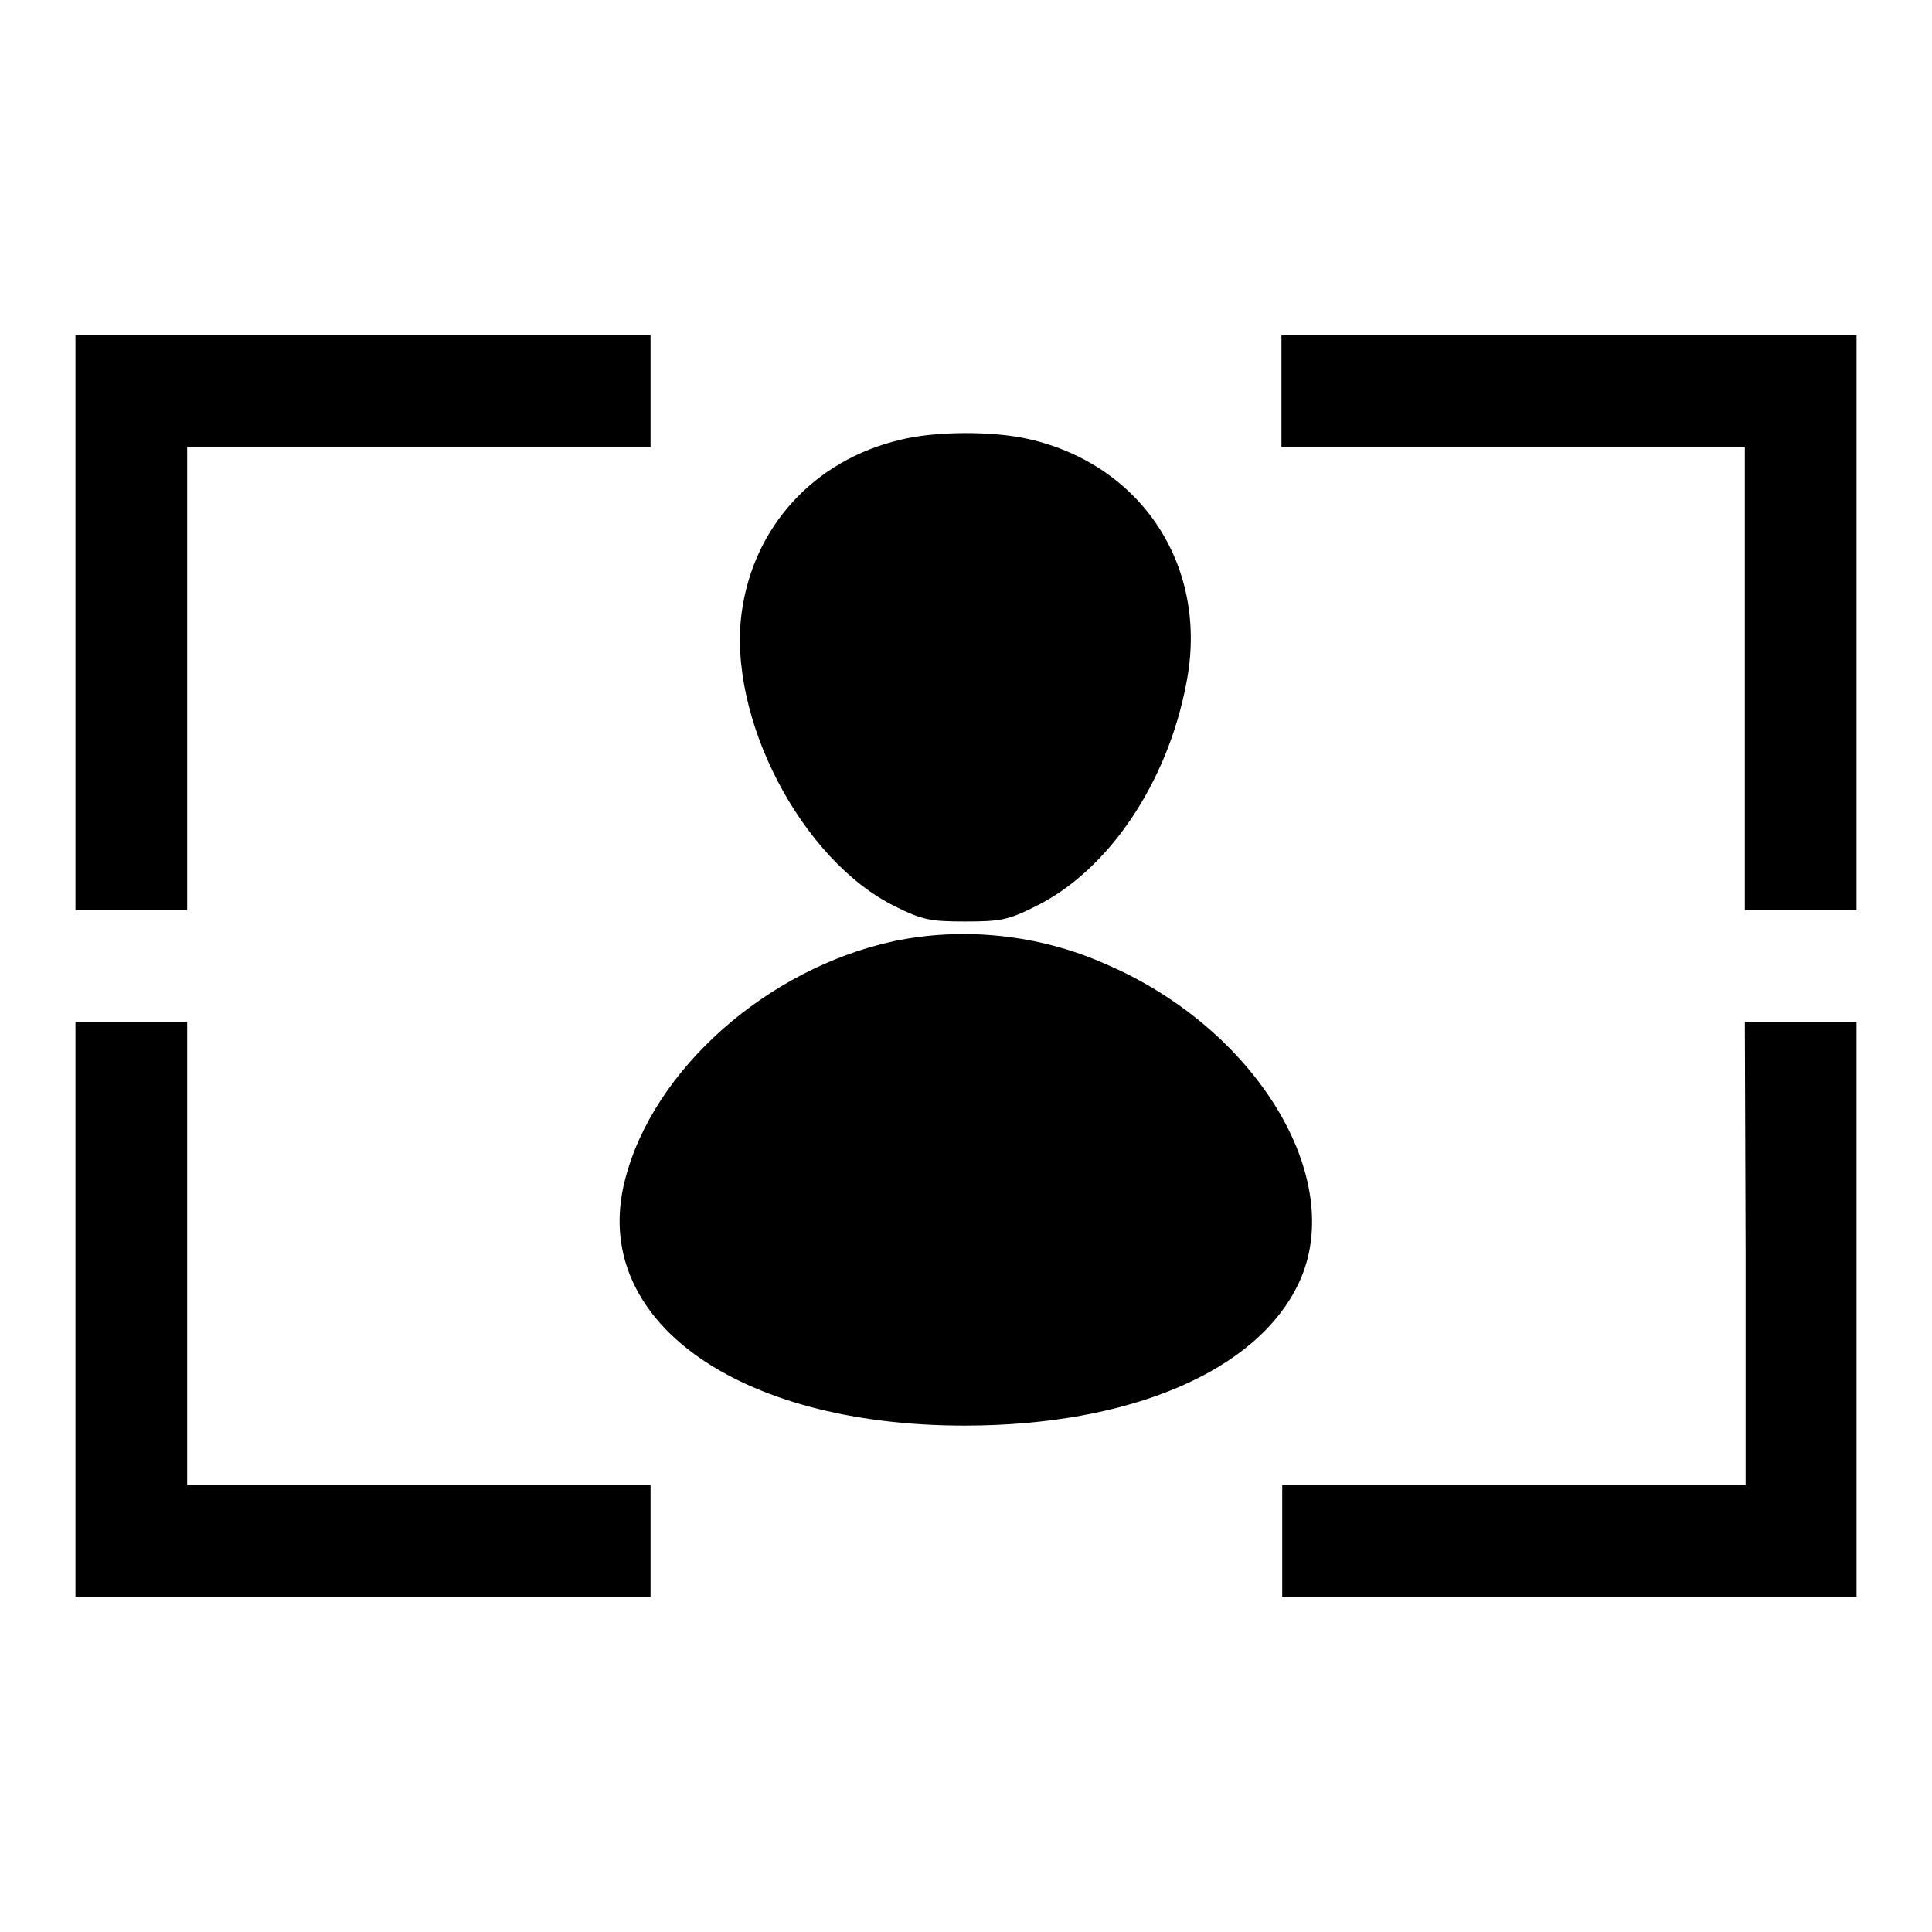
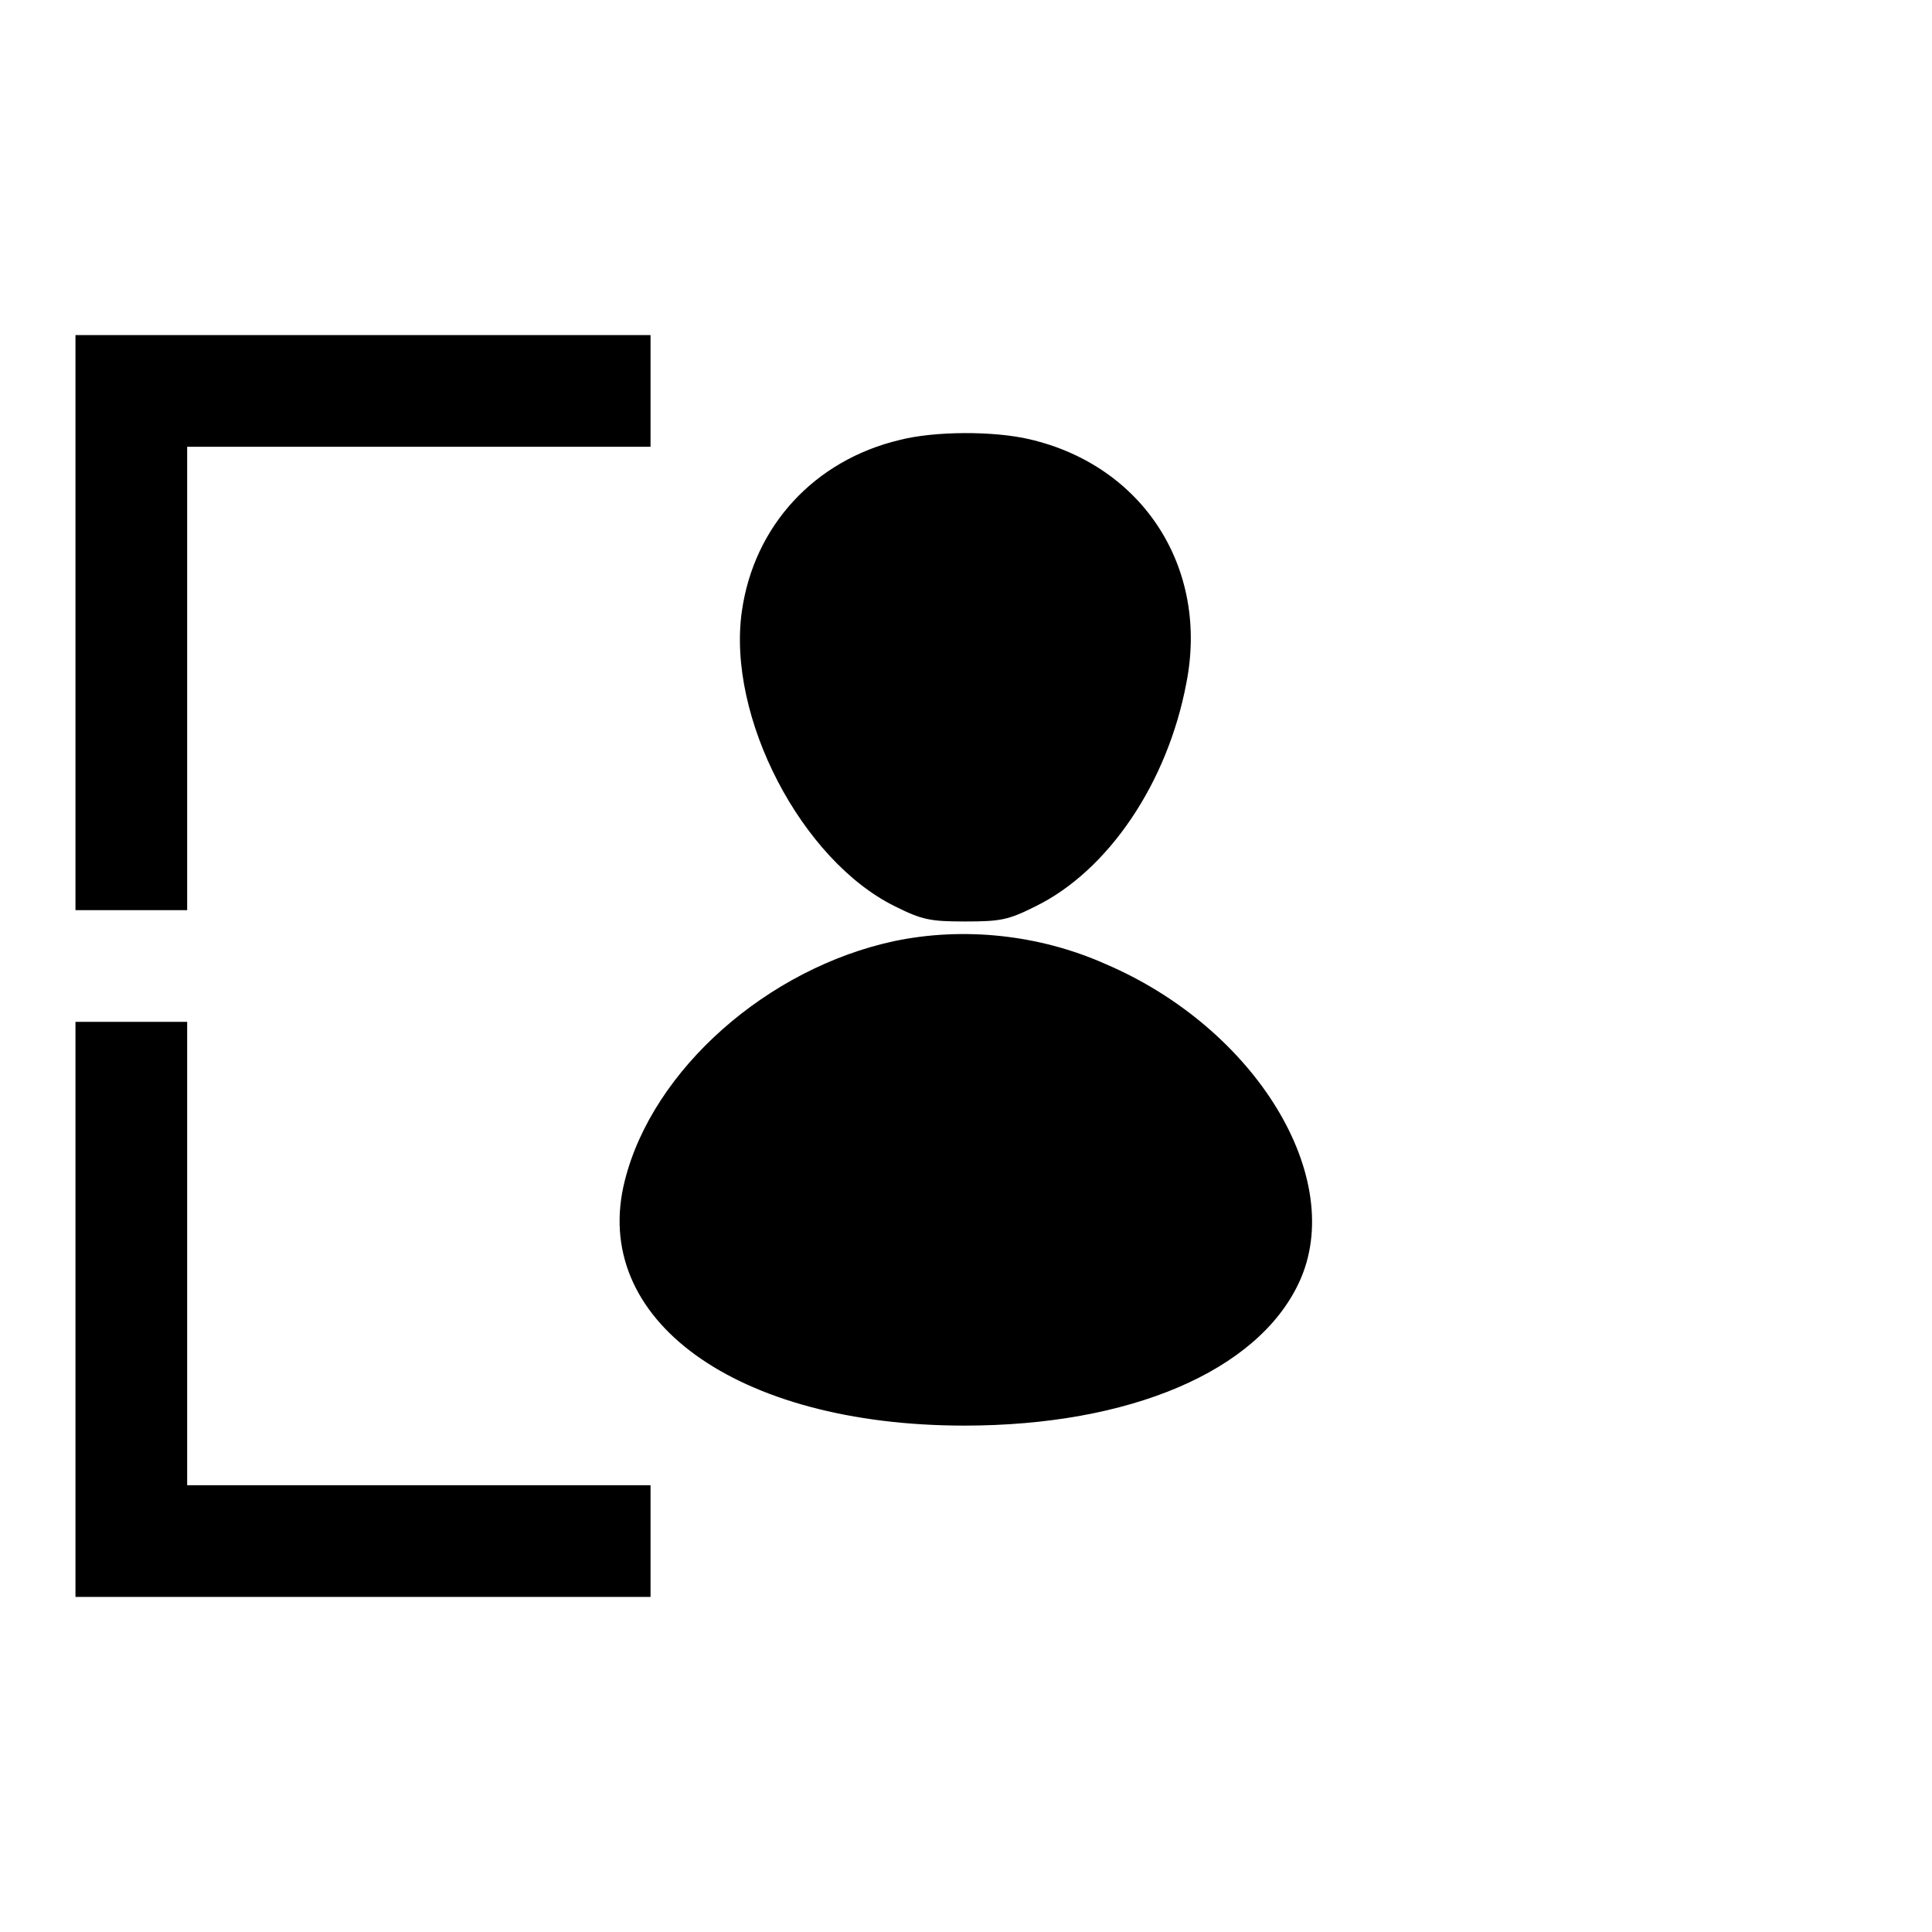
<svg xmlns="http://www.w3.org/2000/svg" version="1.1" x="0px" y="0px" viewBox="0 0 256 256" enable-background="new 0 0 256 256" xml:space="preserve">
  <g>
    <g>
      <g>
        <path fill="#000000" d="M10,82.5v38.1h7.4h7.4V89.9V59.2h30.7h30.7v-7.4v-7.4H48.1H10V82.5z" />
-         <path fill="#000000" d="M169.8,51.8v7.4h30.7h30.7v30.7v30.7h7.4h7.4V82.5V44.4h-38.1h-38.1V51.8z" />
        <path fill="#000000" d="M119.2,58.3C107.9,61,99.9,69.7,98.3,81c-2,14,7.9,33,20.3,39.1c3.6,1.8,4.7,2,9.3,2c4.7,0,5.7-0.2,9.3-2c9.6-4.7,17.5-16.3,20-29.6c3-15.2-5.7-28.8-20.8-32.3C131.7,57.1,123.9,57.1,119.2,58.3z" />
        <path fill="#000000" d="M118.5,124.7c-16.8,3.6-32,17-35.7,31.7c-4.7,18.4,14.7,32.5,45,32.5c21.9,0,38.8-7.2,44.3-18.9c6.5-13.8-5.7-33.8-25.7-42.3C137.6,123.8,127.6,122.8,118.5,124.7z" />
        <path fill="#000000" d="M10,173.5v38.1h38.1h38.1v-7.4v-7.4H55.5H24.8v-30.7v-30.7h-7.4H10V173.5z" />
-         <path fill="#000000" d="M231.3,166.1v30.7h-30.7h-30.7v7.4v7.4h38.1H246v-38.1v-38.1h-7.4h-7.4L231.3,166.1L231.3,166.1z" />
      </g>
    </g>
  </g>
</svg>